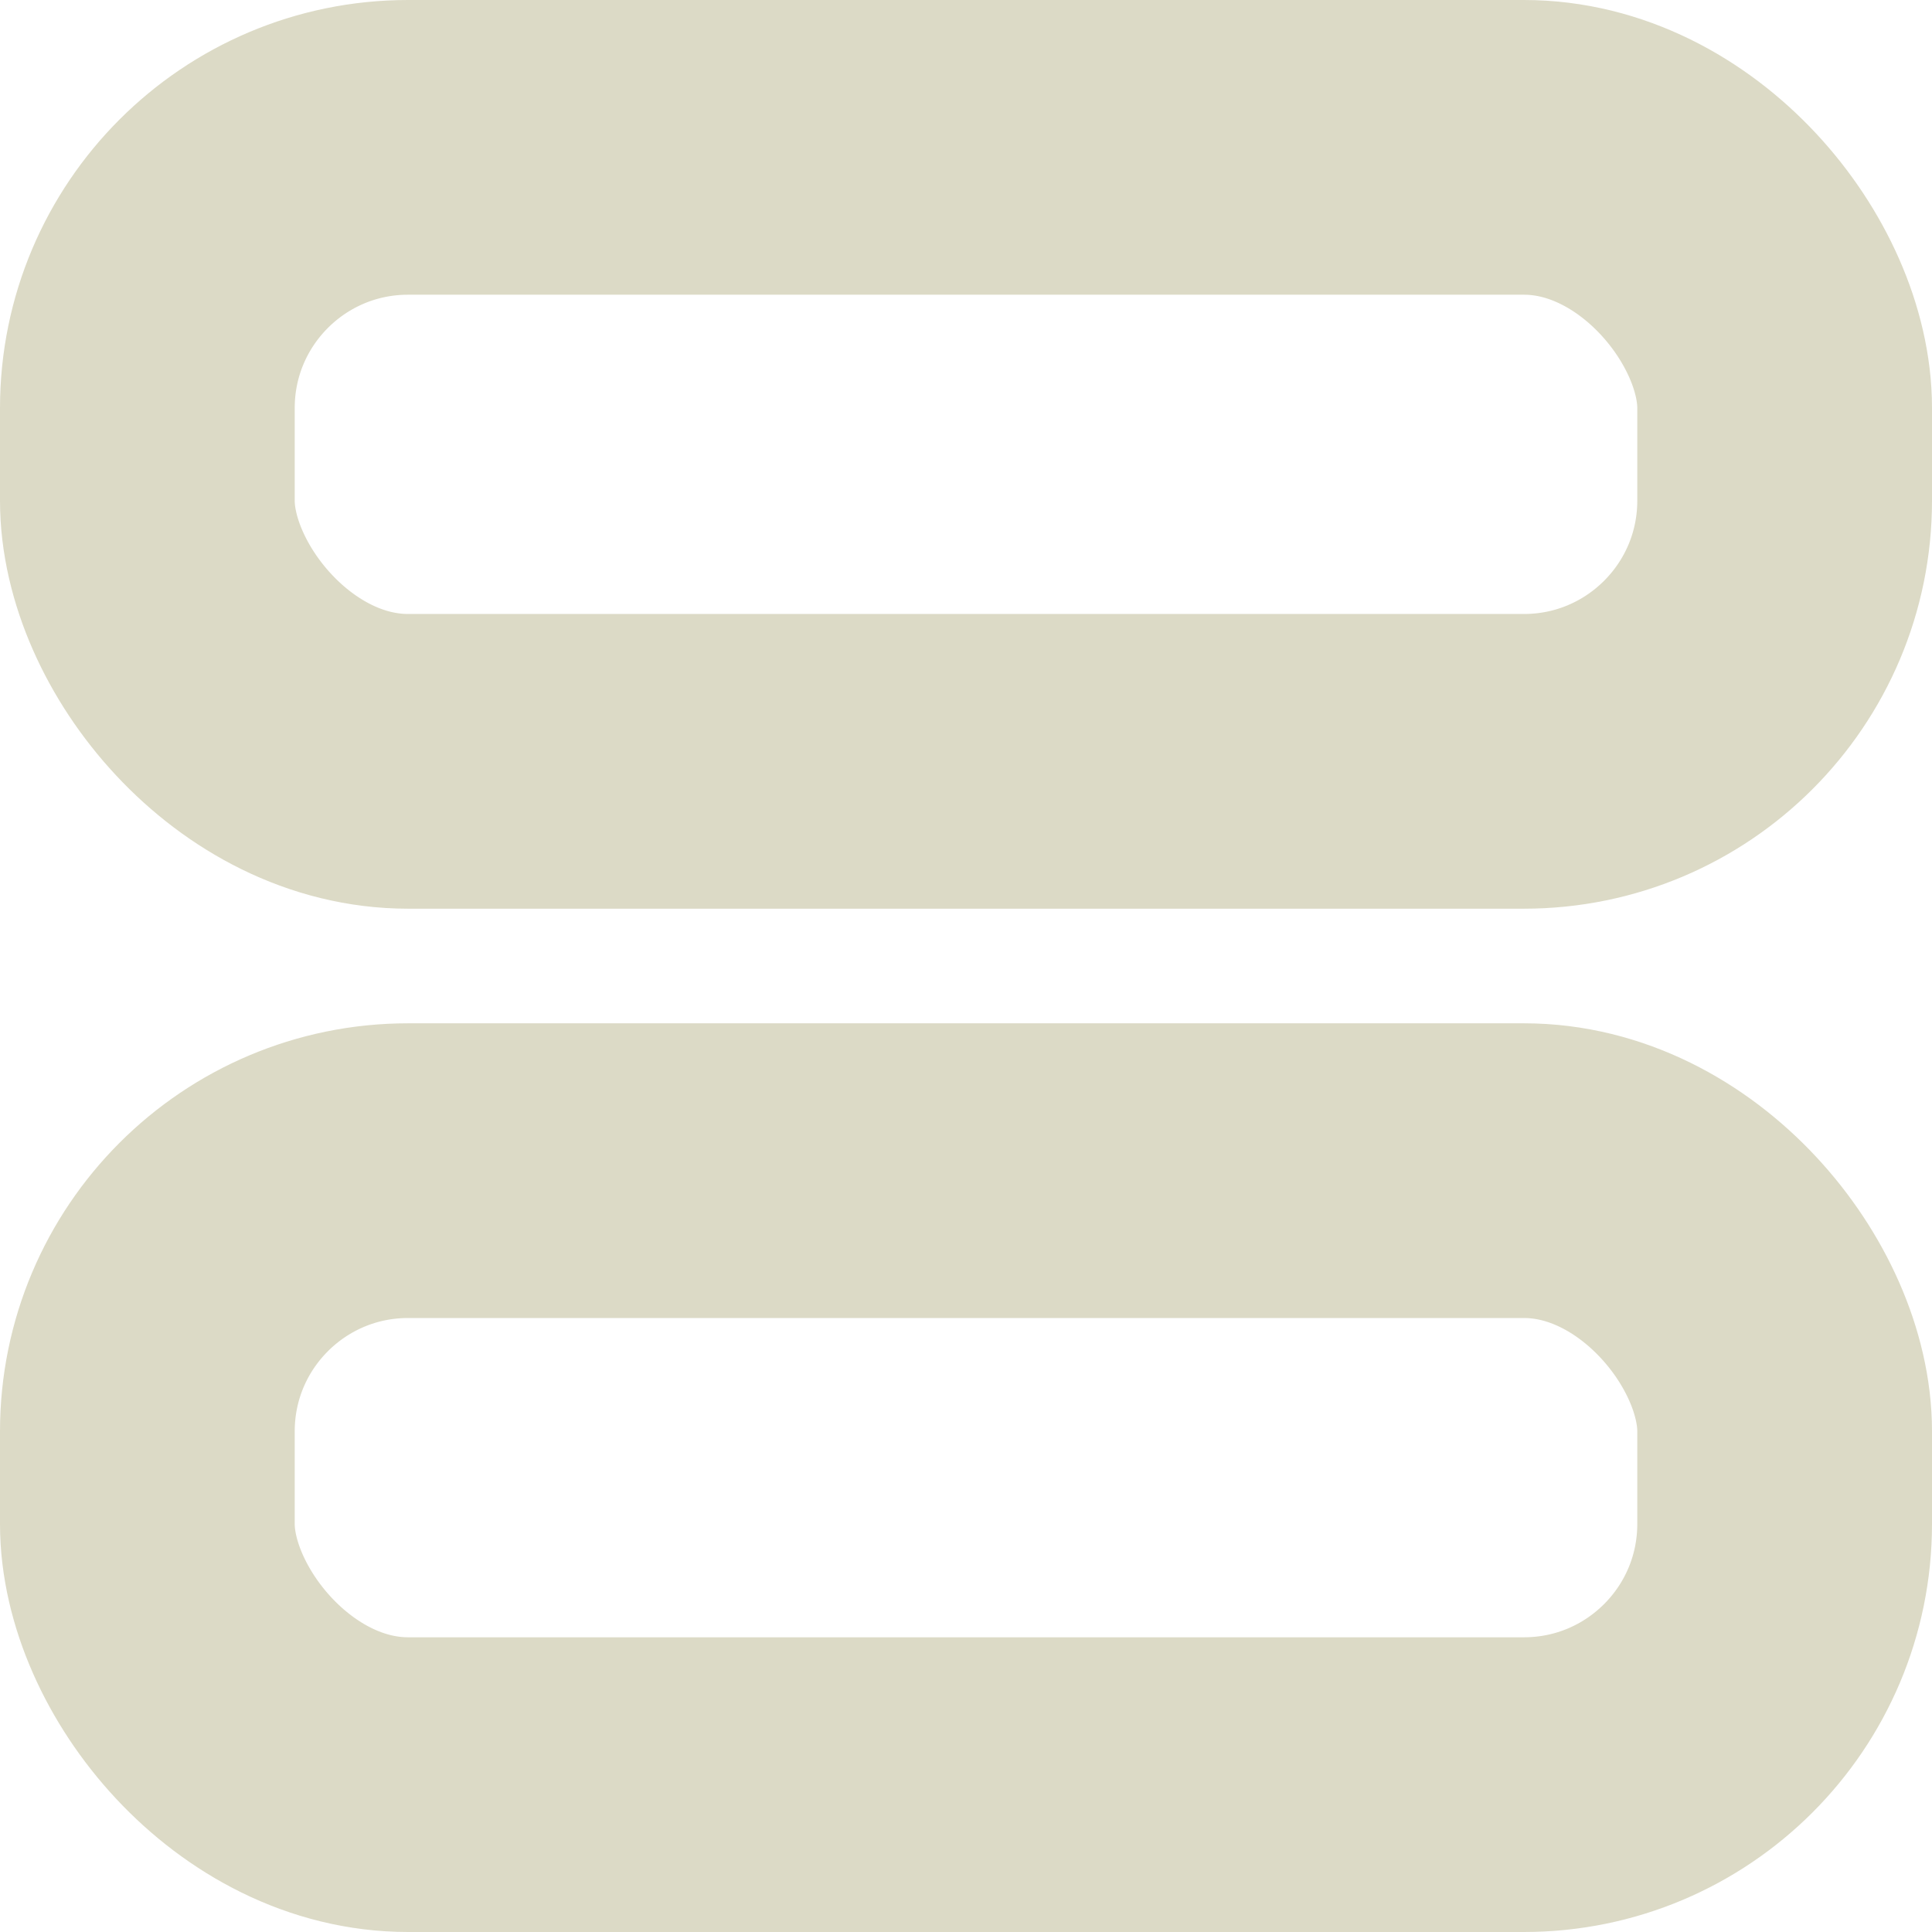
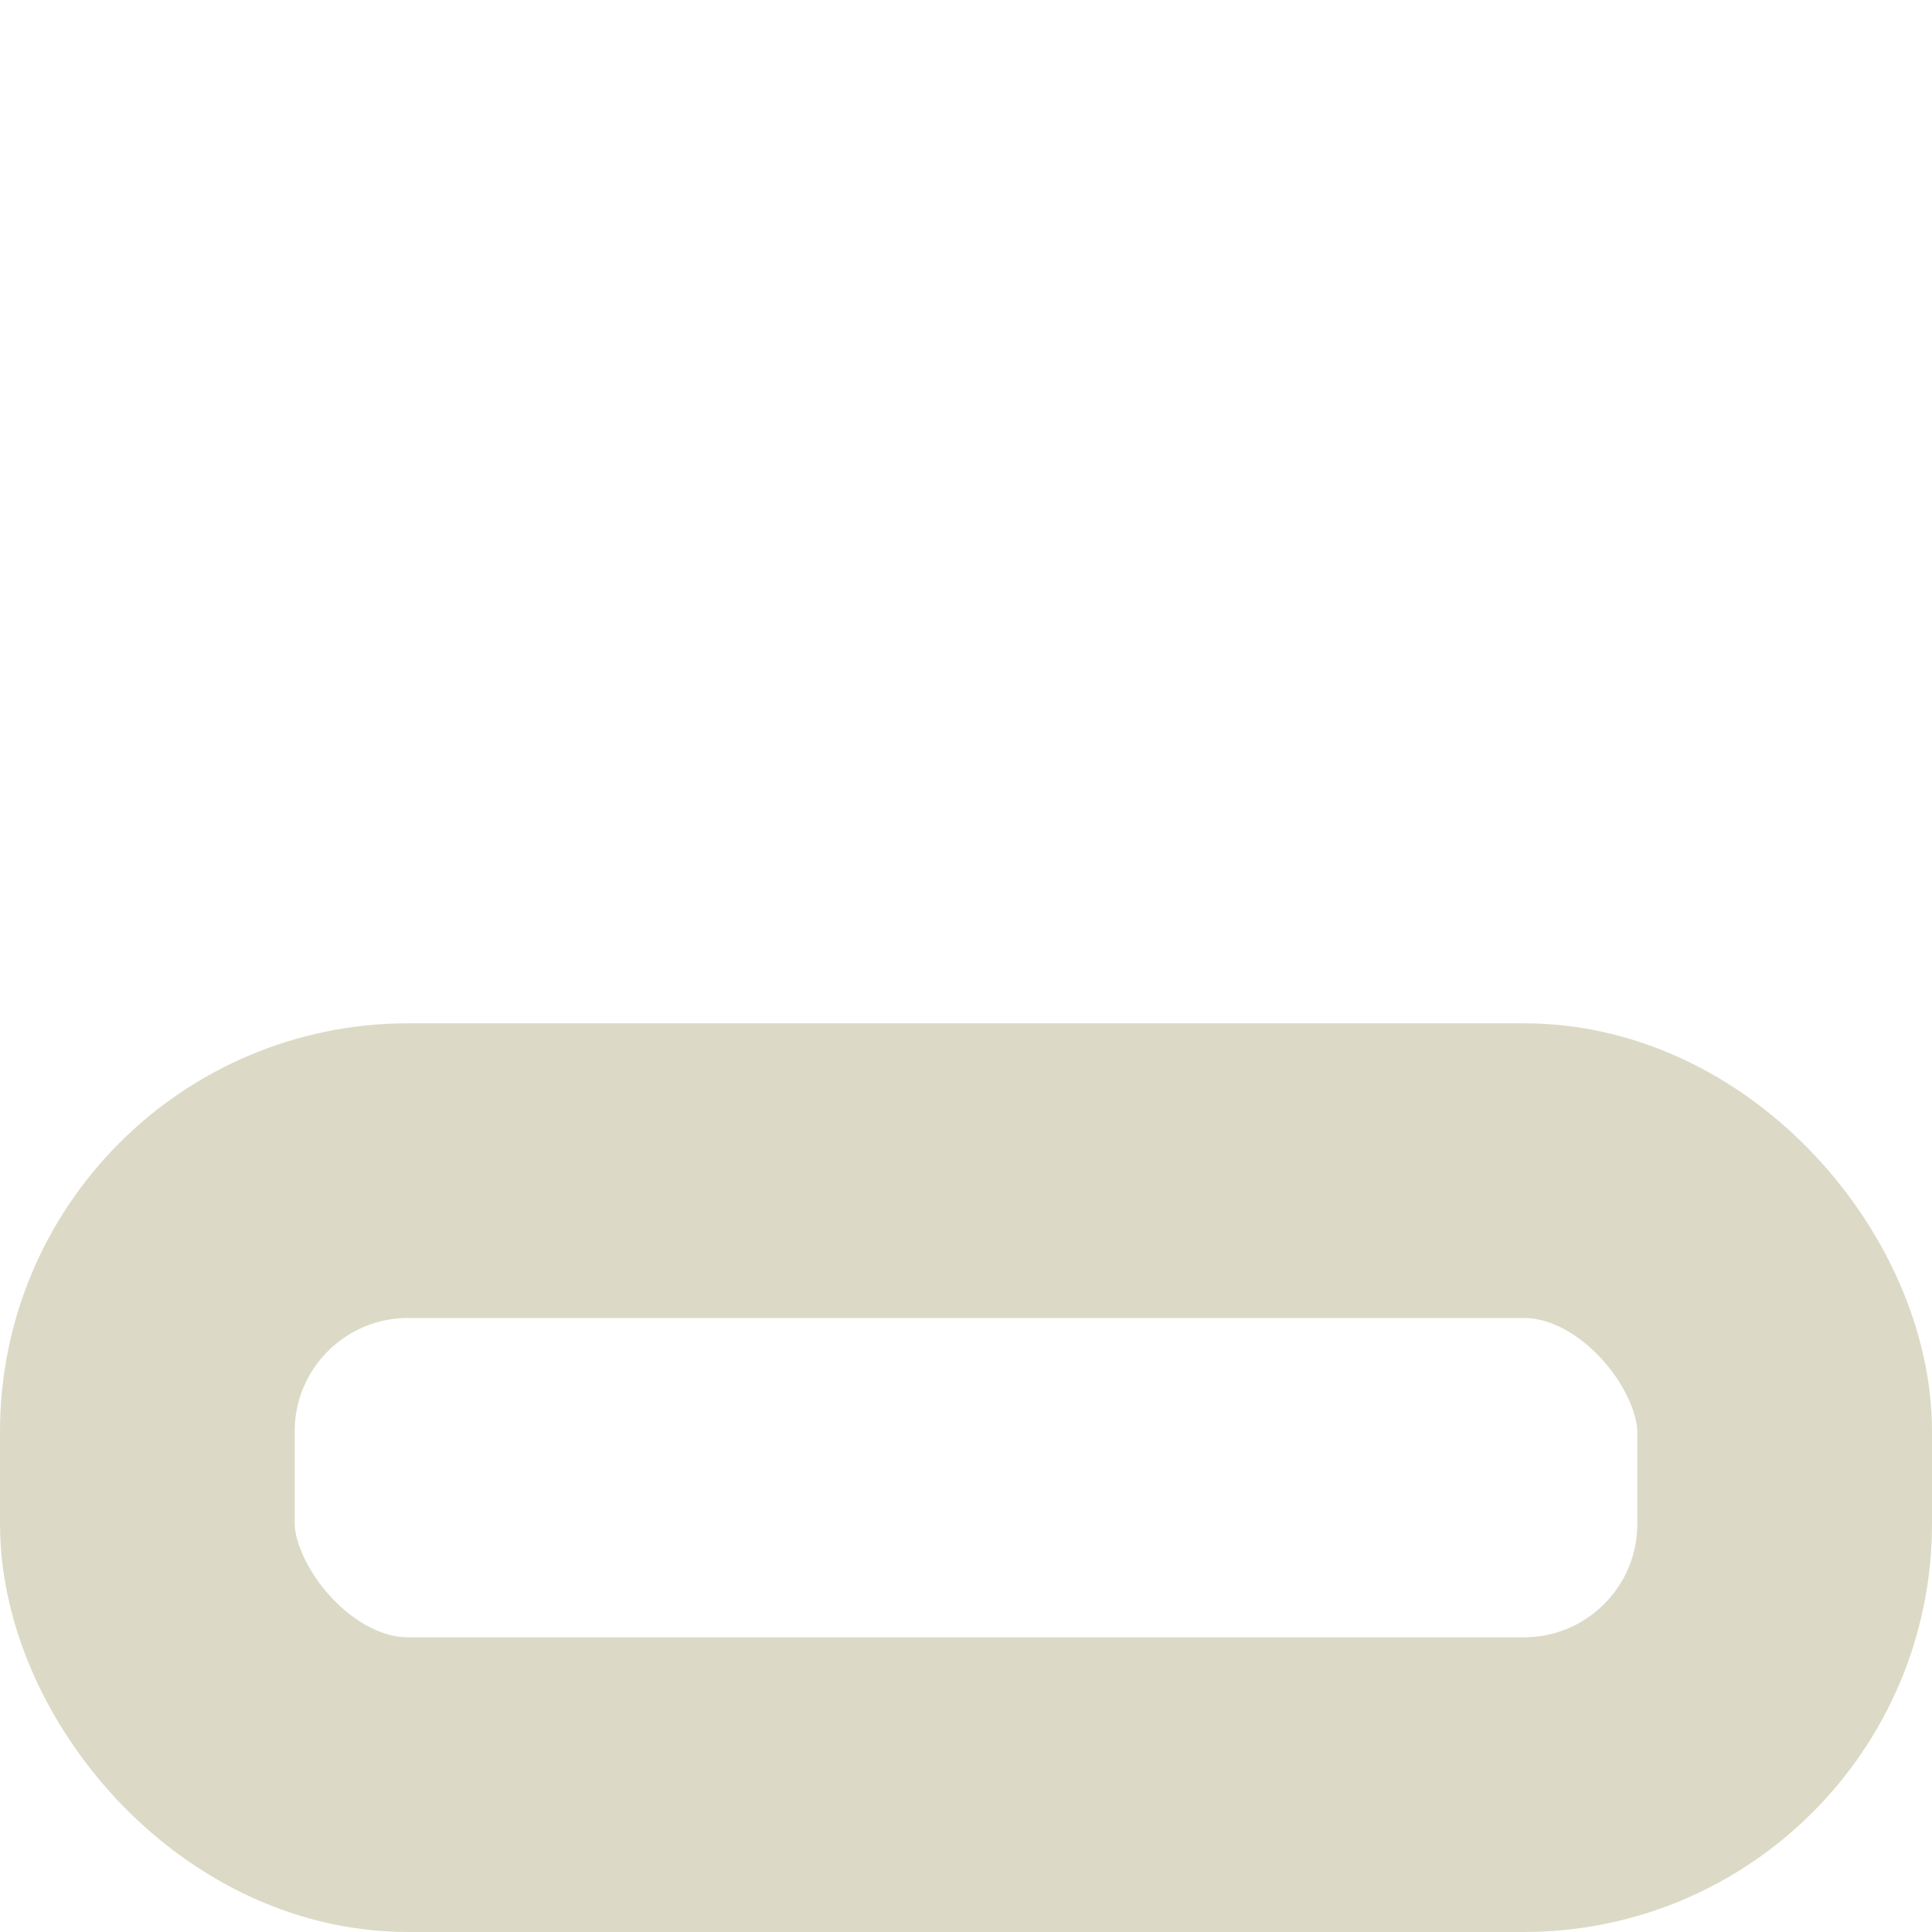
<svg xmlns="http://www.w3.org/2000/svg" id="a" viewBox="0 0 236 236">
  <defs>
    <style>.b{fill:none;stroke:#dcdac6;stroke-linecap:round;stroke-miterlimit:10;stroke-width:36px;}</style>
  </defs>
-   <rect class="b" x="18" y="18" width="200" height="75" rx="31.845" ry="31.845" />
  <rect class="b" x="18" y="143" width="200" height="75" rx="31.845" ry="31.845" />
</svg>